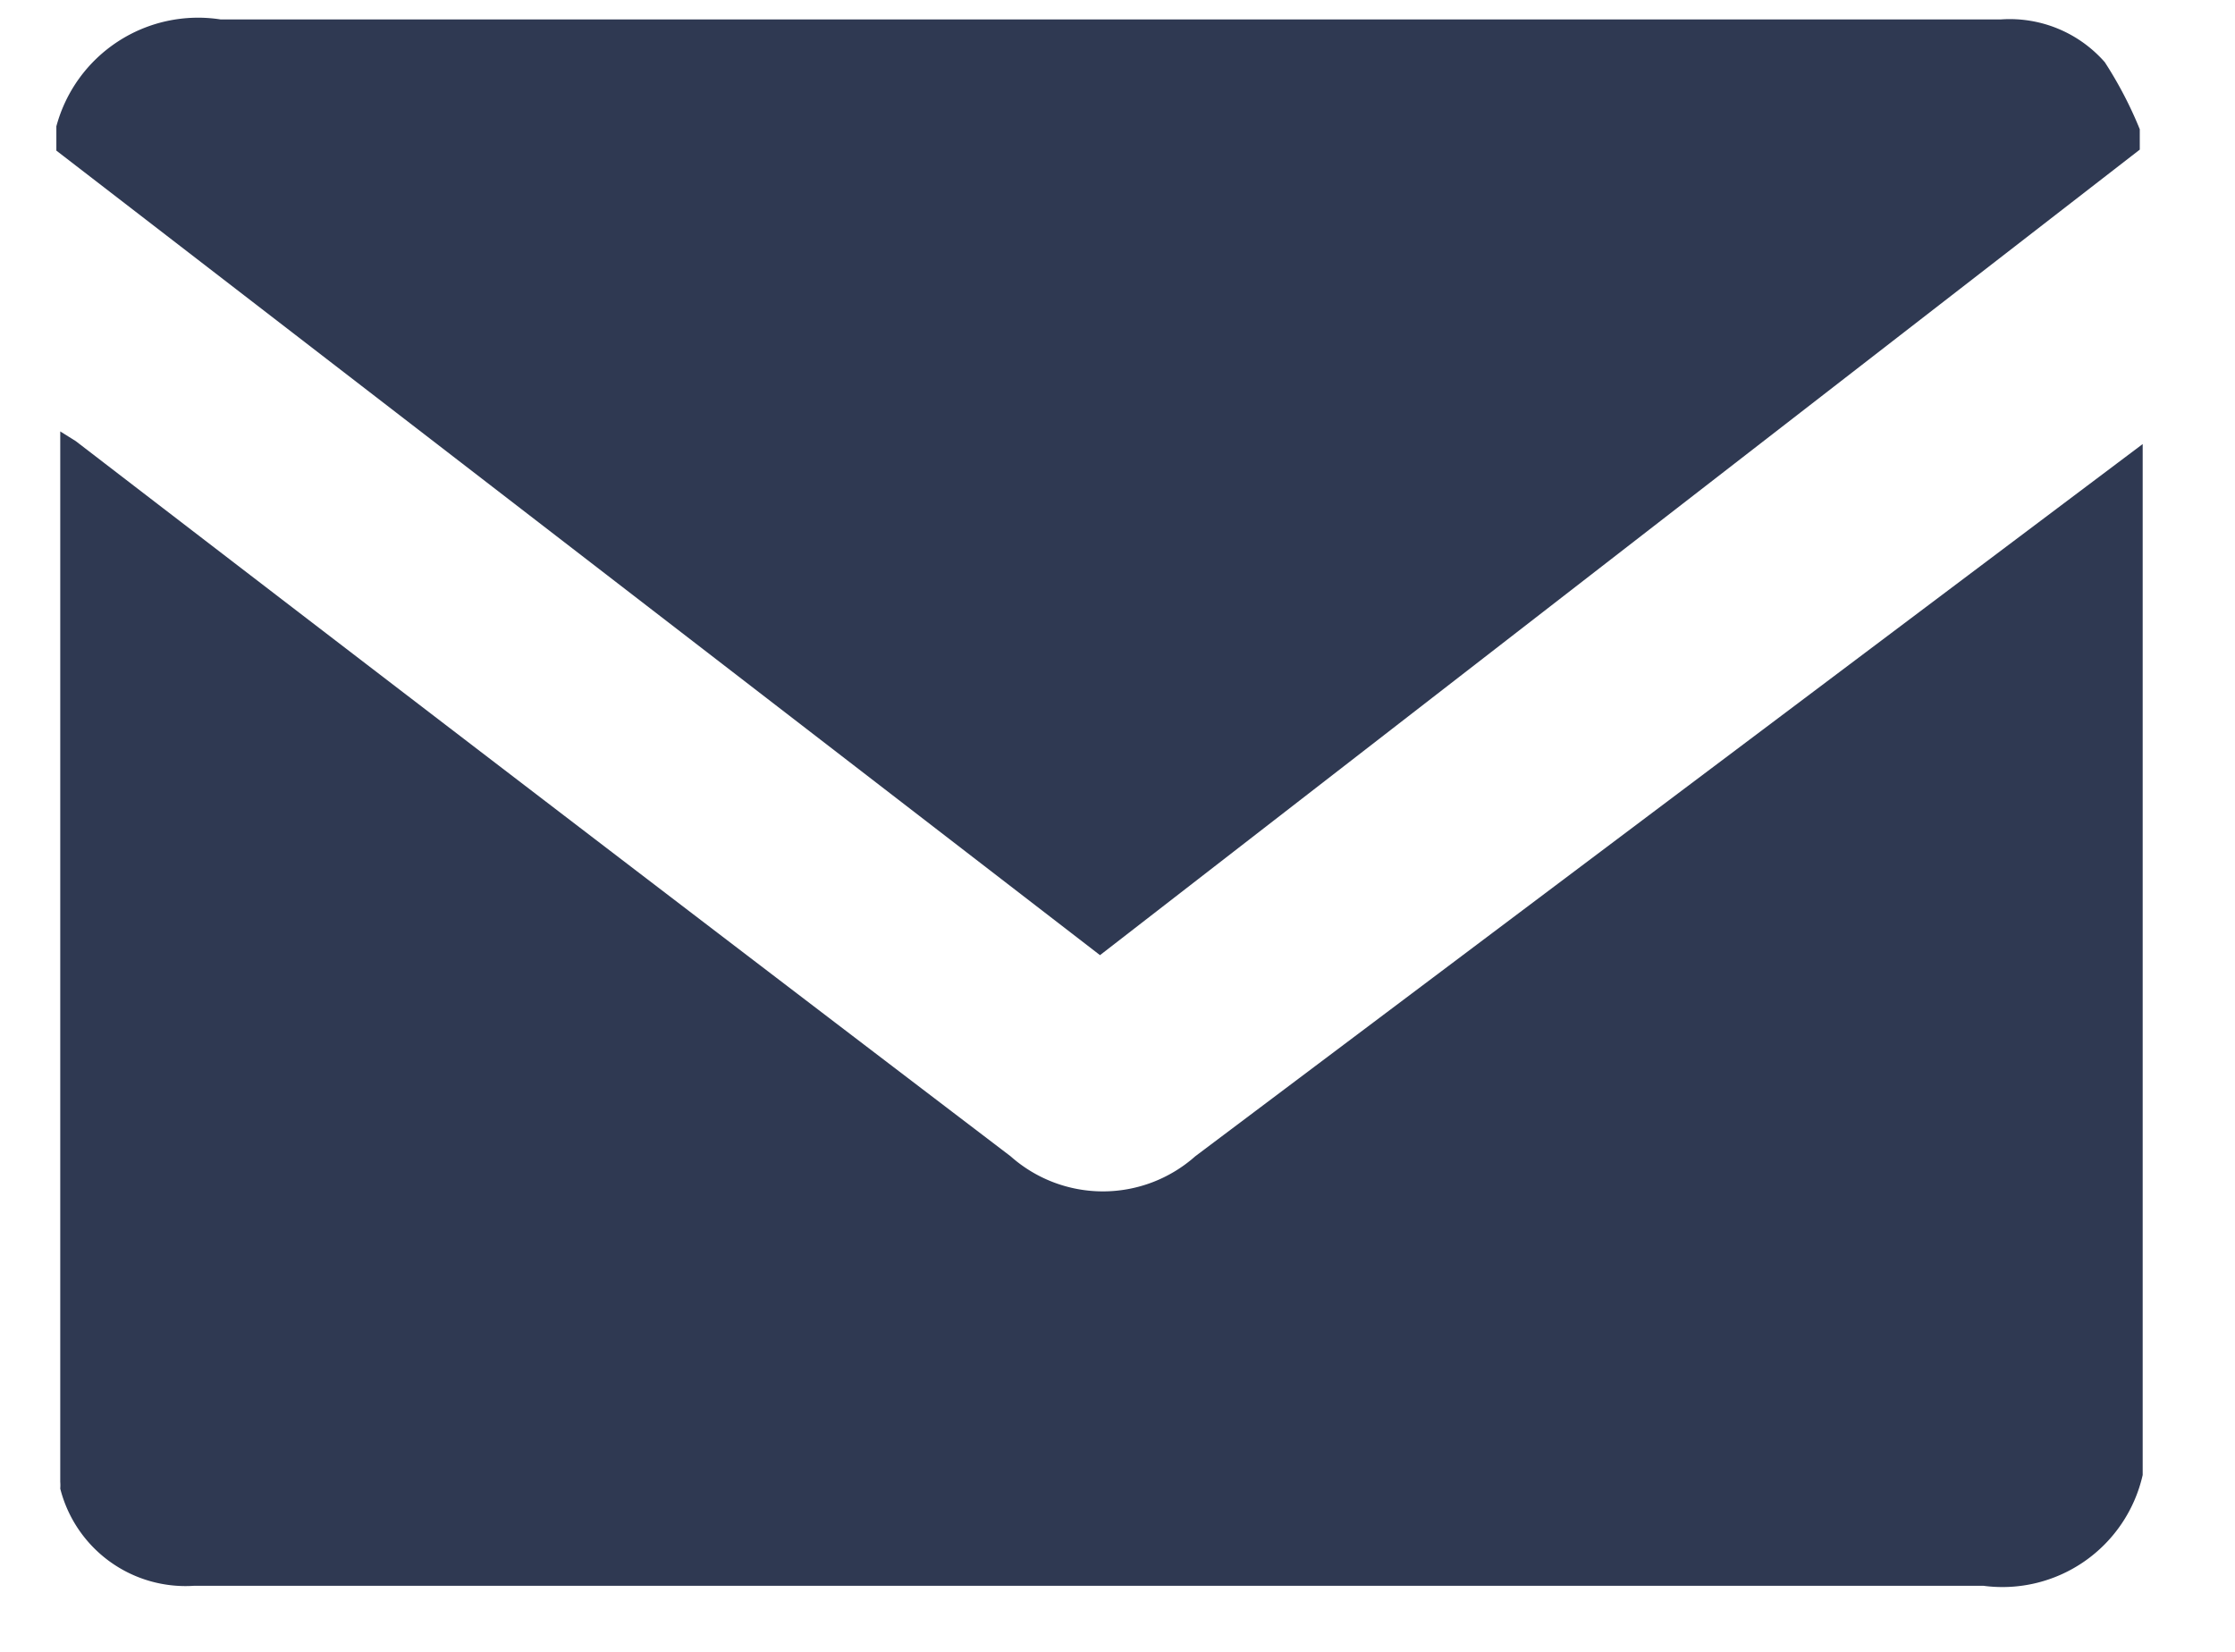
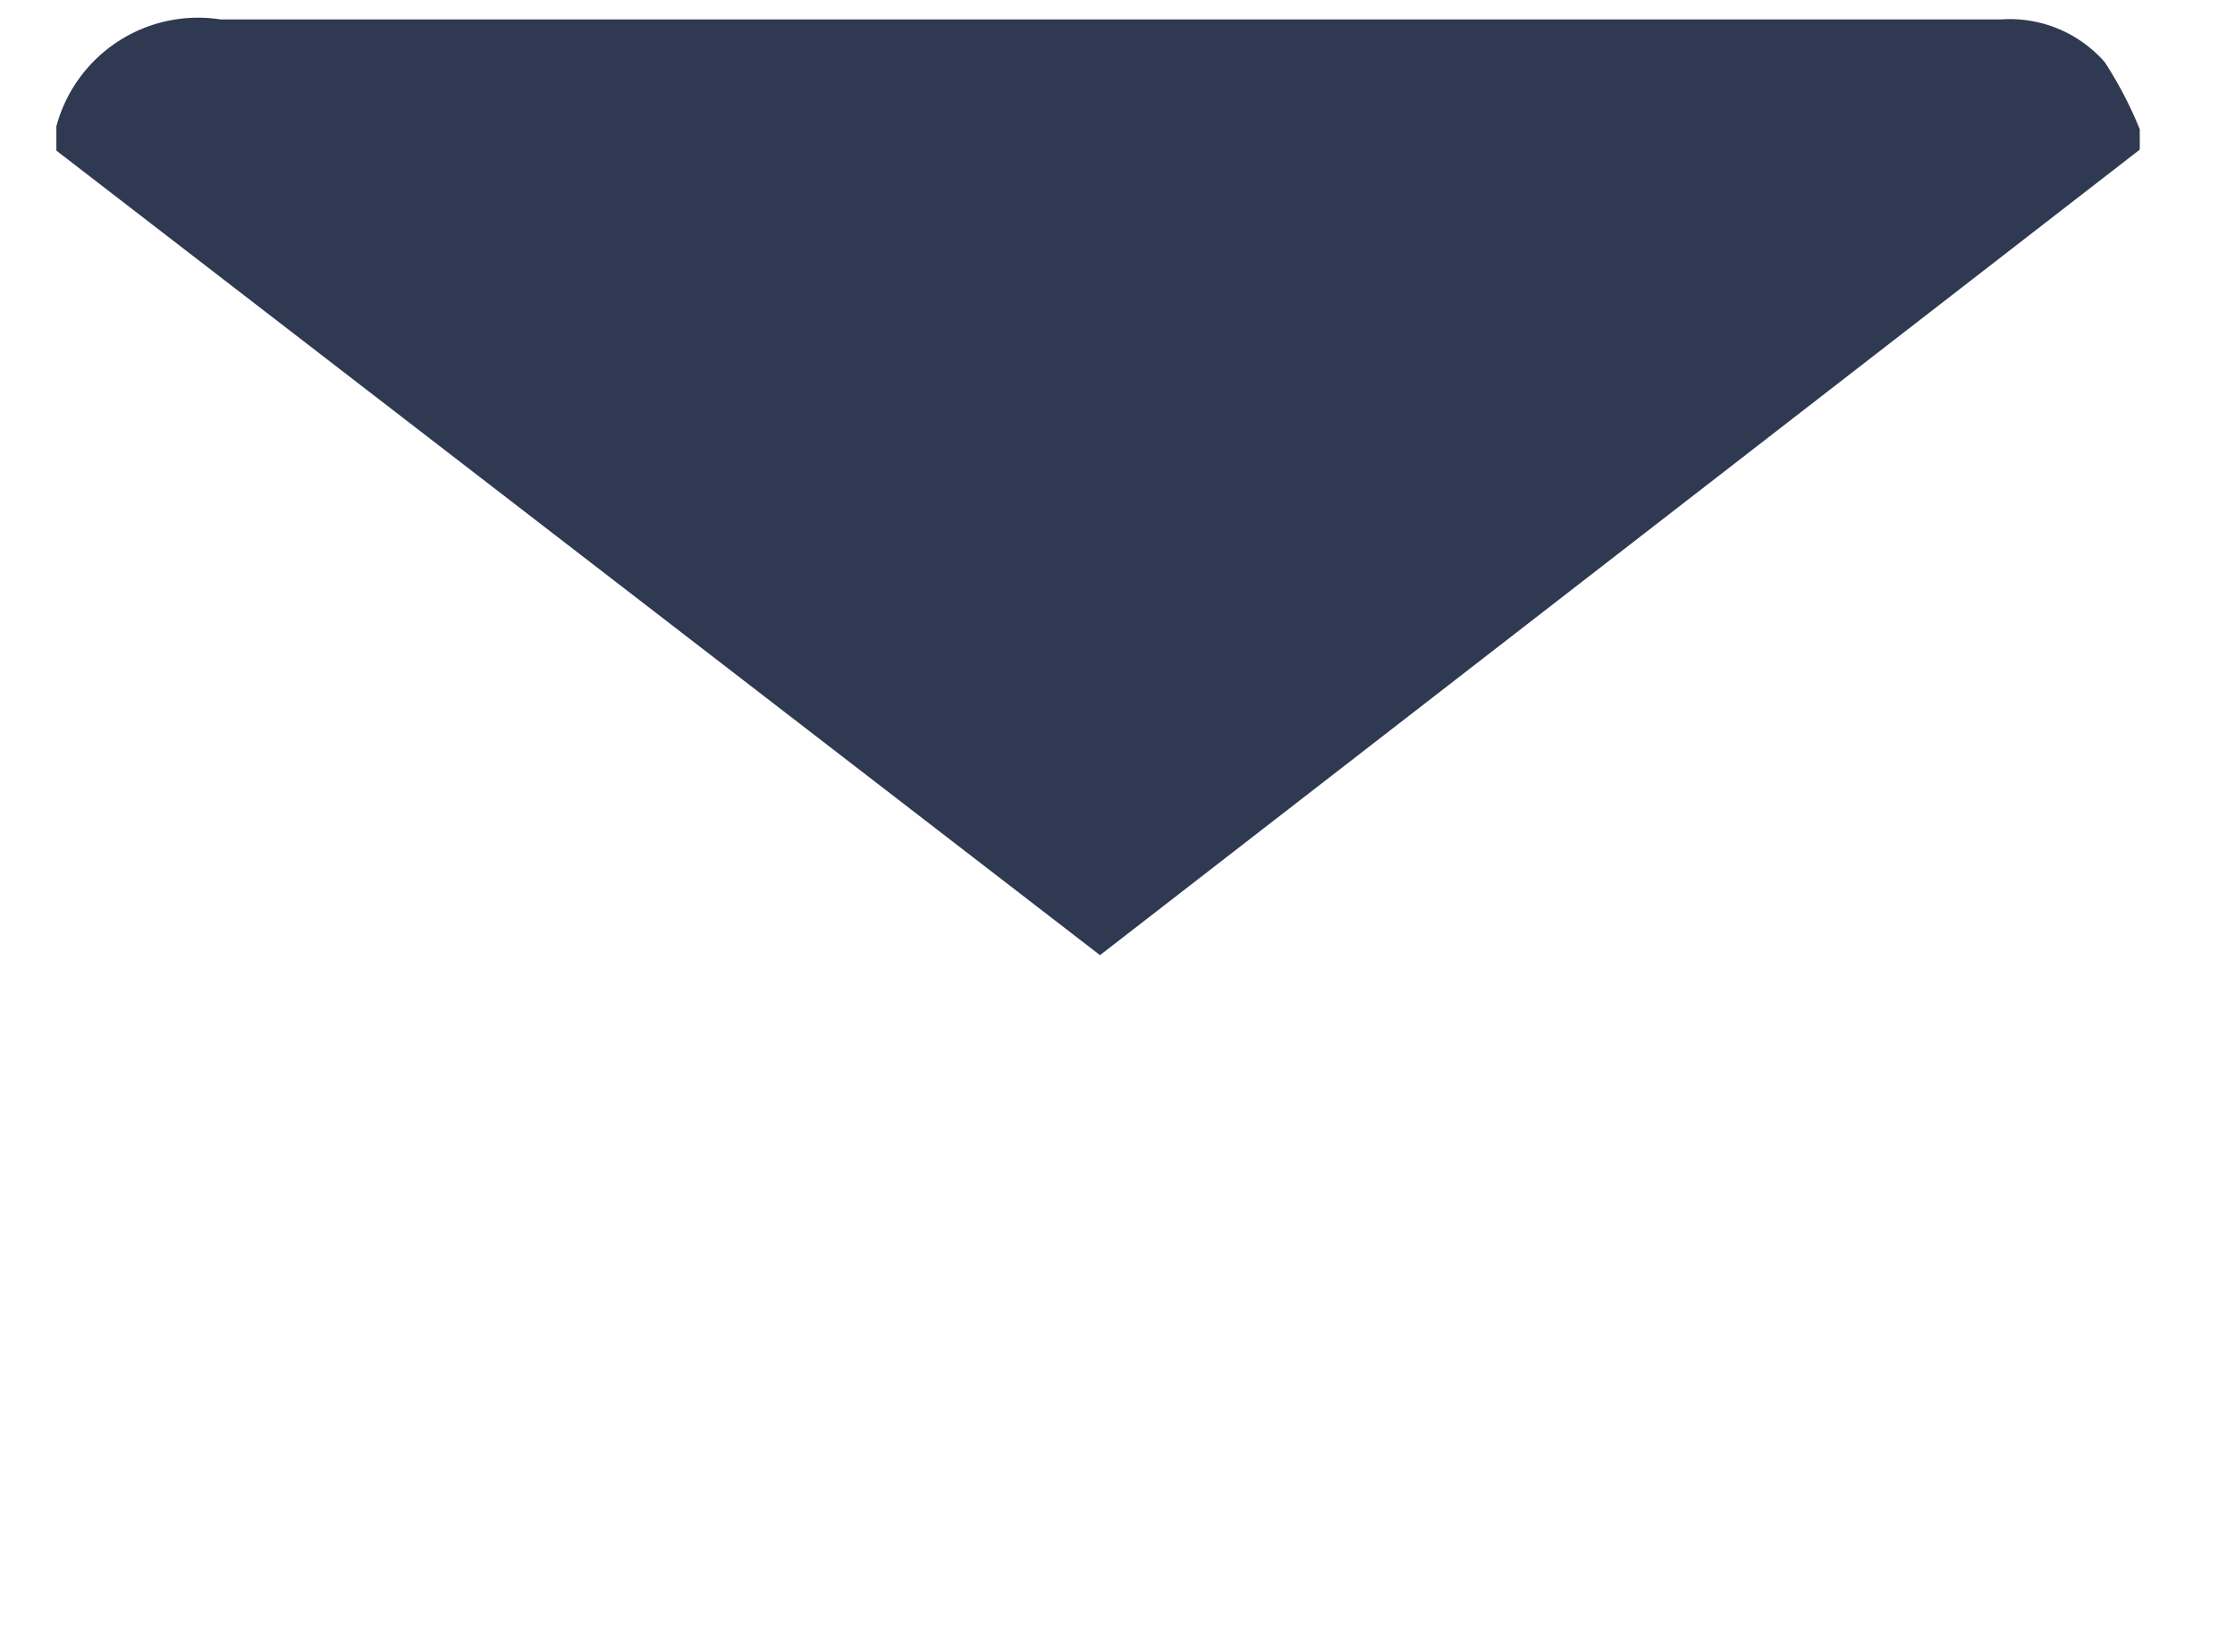
<svg xmlns="http://www.w3.org/2000/svg" id="Calque_1" data-name="Calque 1" viewBox="0 0 23 17">
  <defs>
    <style>.cls-1{fill:#2f3952;}</style>
  </defs>
  <title>testPlan de travail 30</title>
-   <path class="cls-1" d="M22.05,4.57V15.18a1.48,1.48,0,0,1-1.64,1.14c-4,0-8,0-11.95,0H2a1.33,1.33,0,0,1-1.38-1,.43.43,0,0,0,0-.07V4.44l.16.1q4.8,3.69,9.62,7.36a1.43,1.43,0,0,0,1.9,0l5.88-4.42Z" />
  <path class="cls-1" d="M.58,1.55V1.3A1.51,1.51,0,0,1,2.27.2c3,0,6,0,9,0h9.32a1.3,1.3,0,0,1,1.07.44,4.1,4.1,0,0,1,.36.69v.21L11.32,9.83Z" />
</svg>